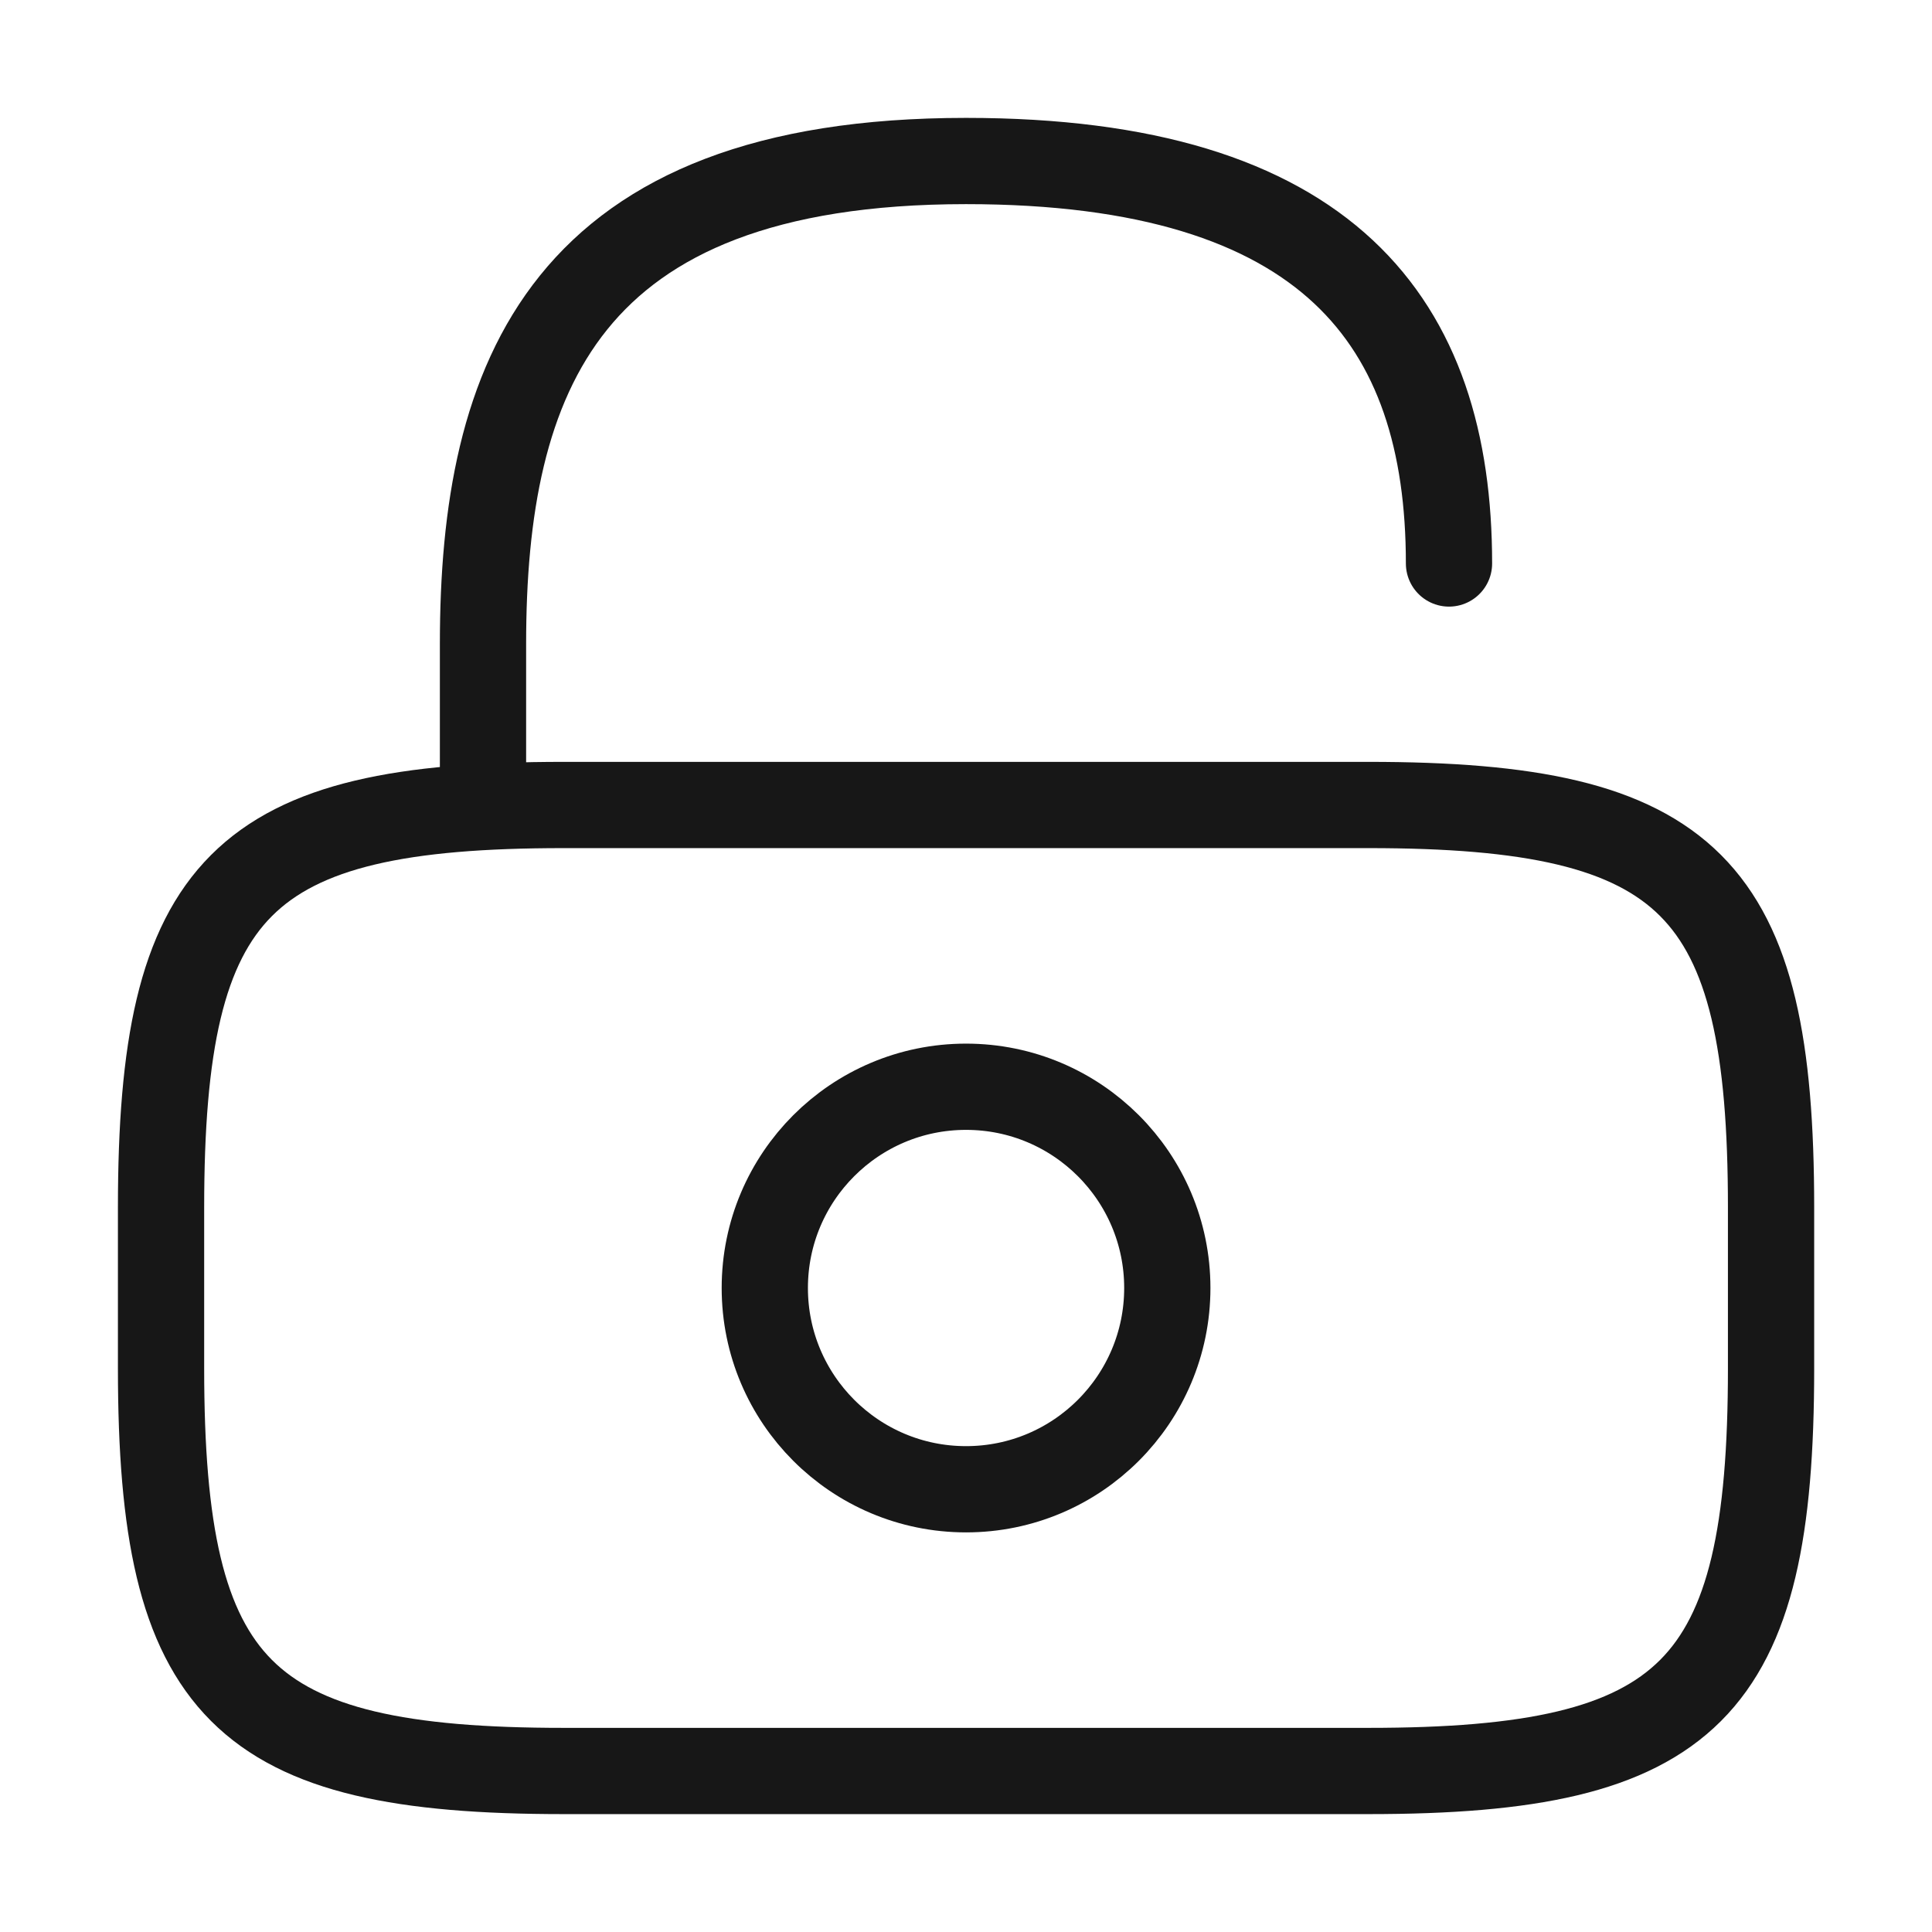
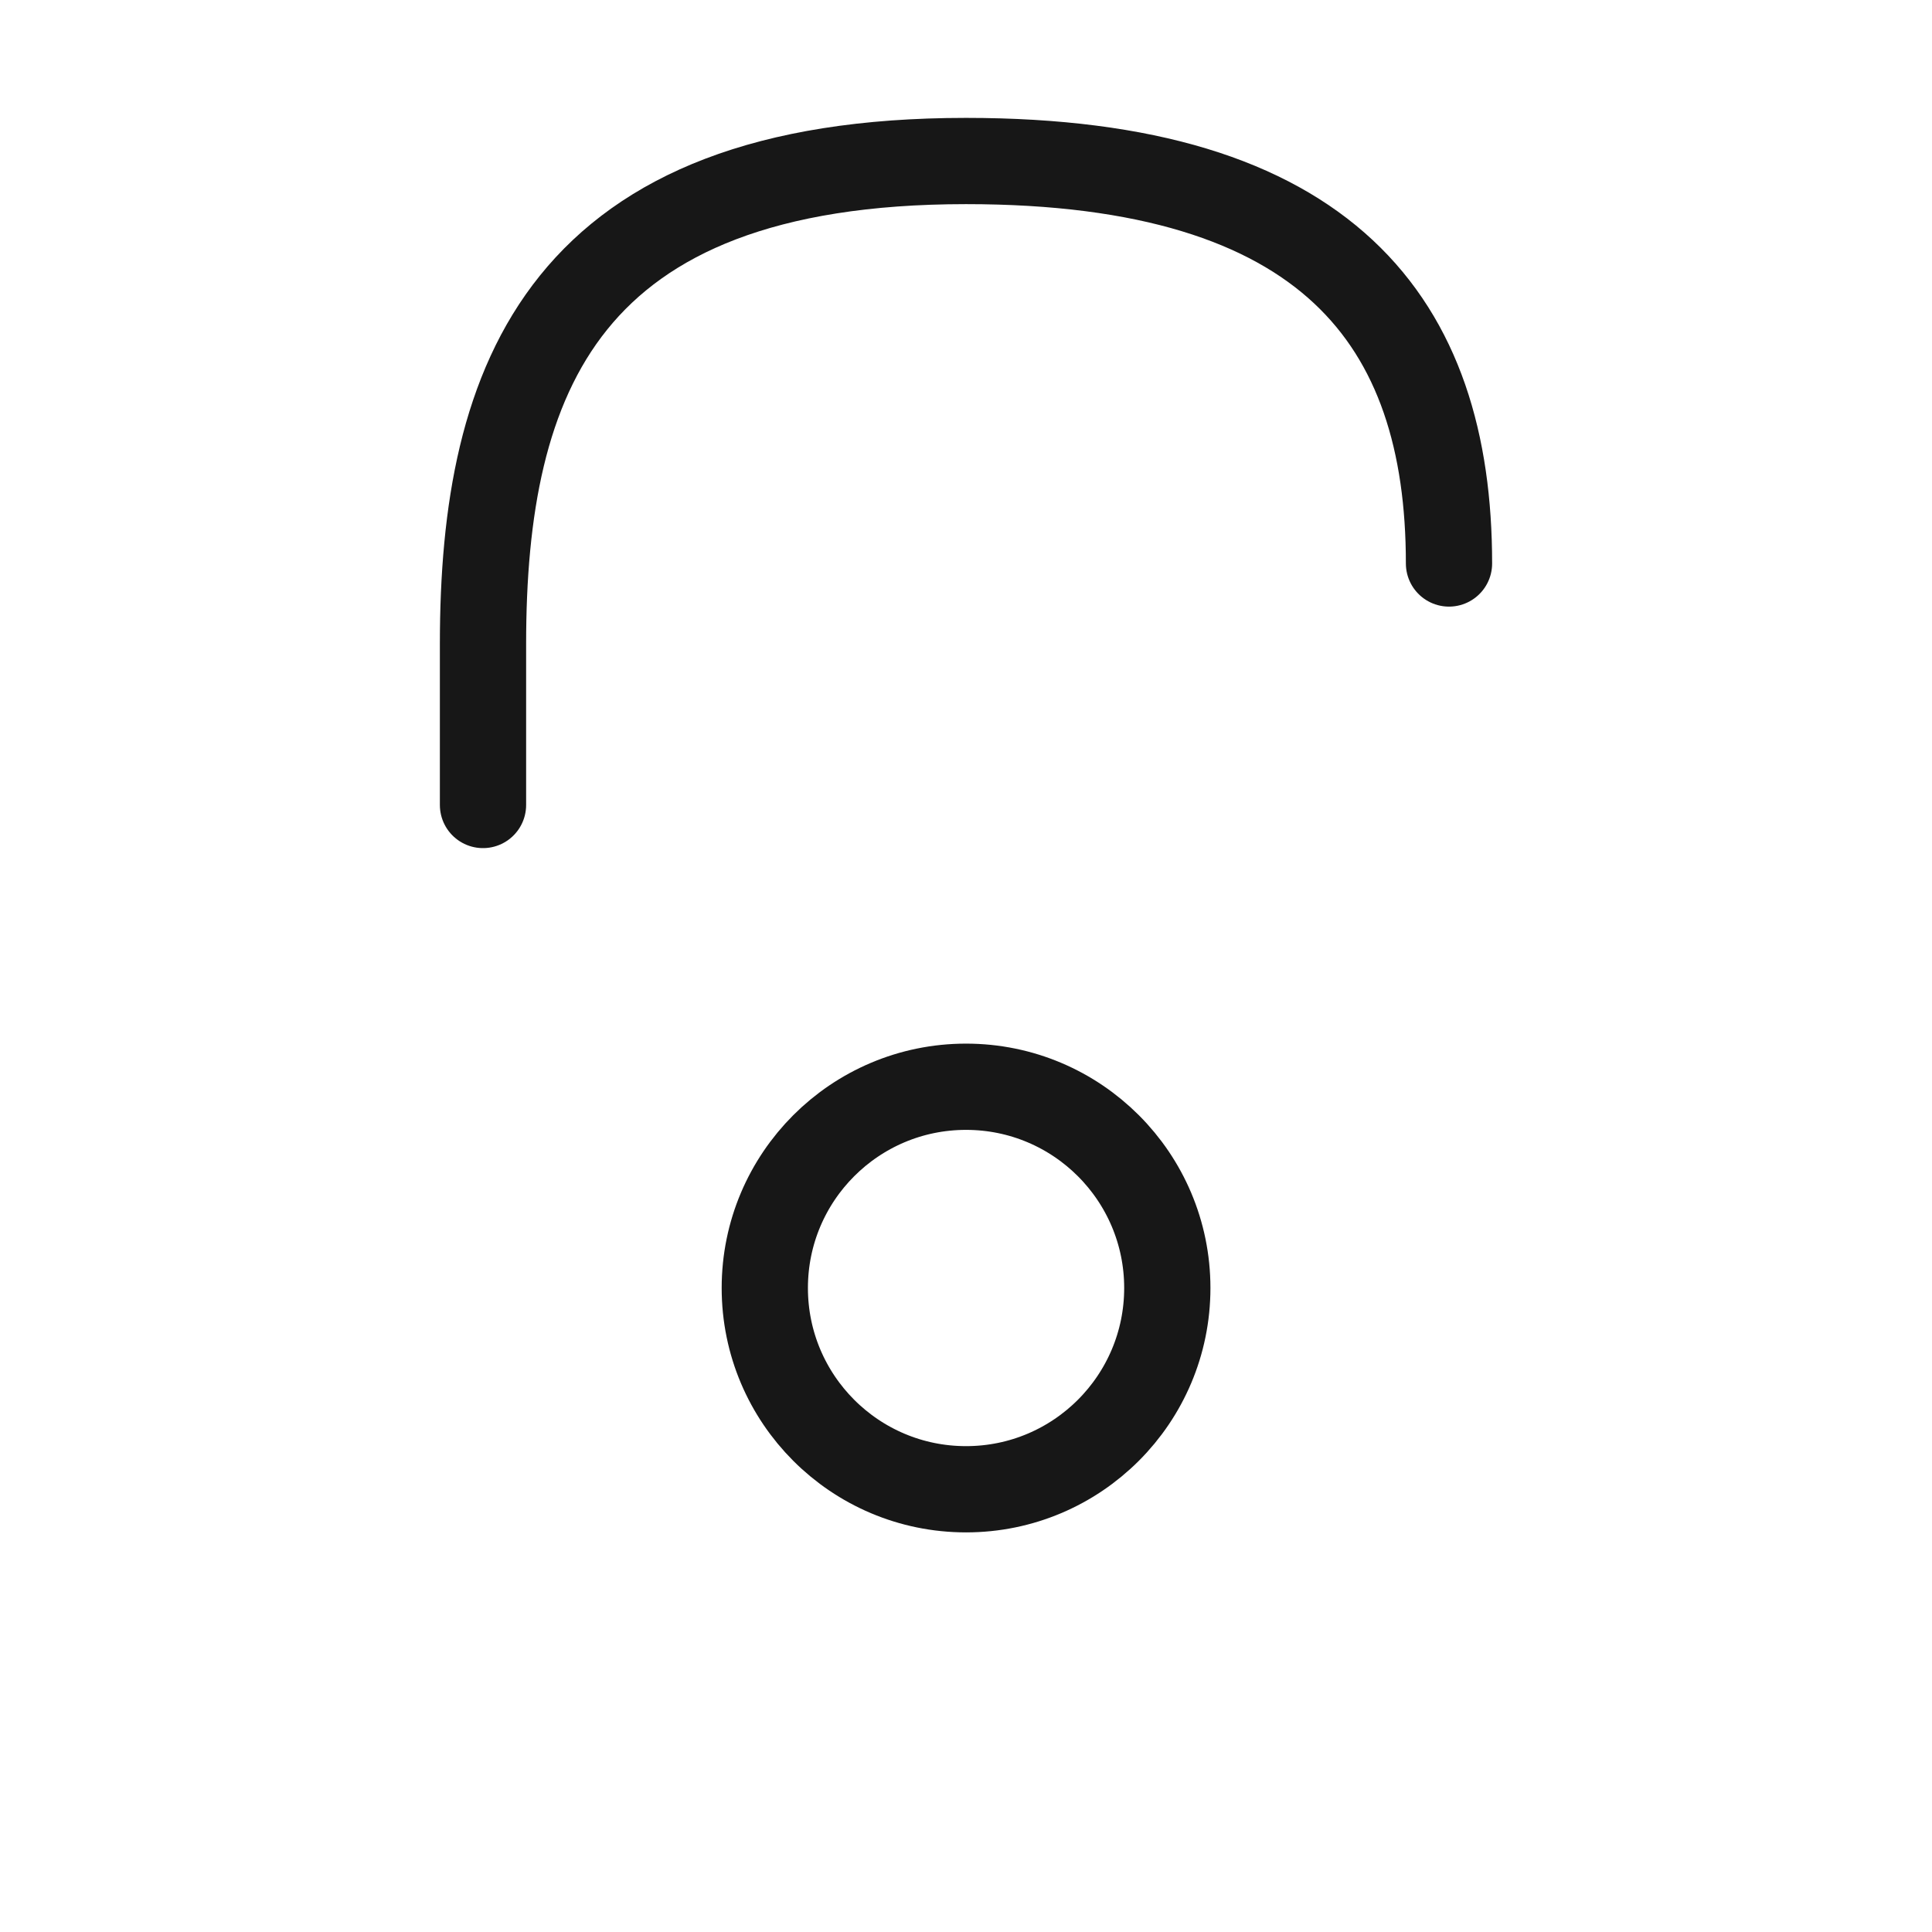
<svg xmlns="http://www.w3.org/2000/svg" width="56" height="56" viewBox="0 0 56 56" fill="none">
-   <path d="M39.668 51.333H16.335C7.001 51.333 4.668 49 4.668 39.667V35C4.668 25.667 7.001 23.333 16.335 23.333H39.668C49.001 23.333 51.335 25.667 51.335 35V39.667C51.335 49 49.001 51.333 39.668 51.333Z" stroke="#171717" stroke-width="2.5" stroke-linecap="round" stroke-linejoin="round" />
  <path d="M14 23.333V18.667C14 10.943 16.333 4.667 28 4.667C38.5 4.667 42 9.333 42 16.333" stroke="#171717" stroke-width="2.5" stroke-linecap="round" stroke-linejoin="round" />
  <path d="M28.001 43.167C31.223 43.167 33.835 40.555 33.835 37.333C33.835 34.112 31.223 31.5 28.001 31.5C24.78 31.5 22.168 34.112 22.168 37.333C22.168 40.555 24.78 43.167 28.001 43.167Z" stroke="#171717" stroke-width="2.5" stroke-linecap="round" stroke-linejoin="round" />
</svg>